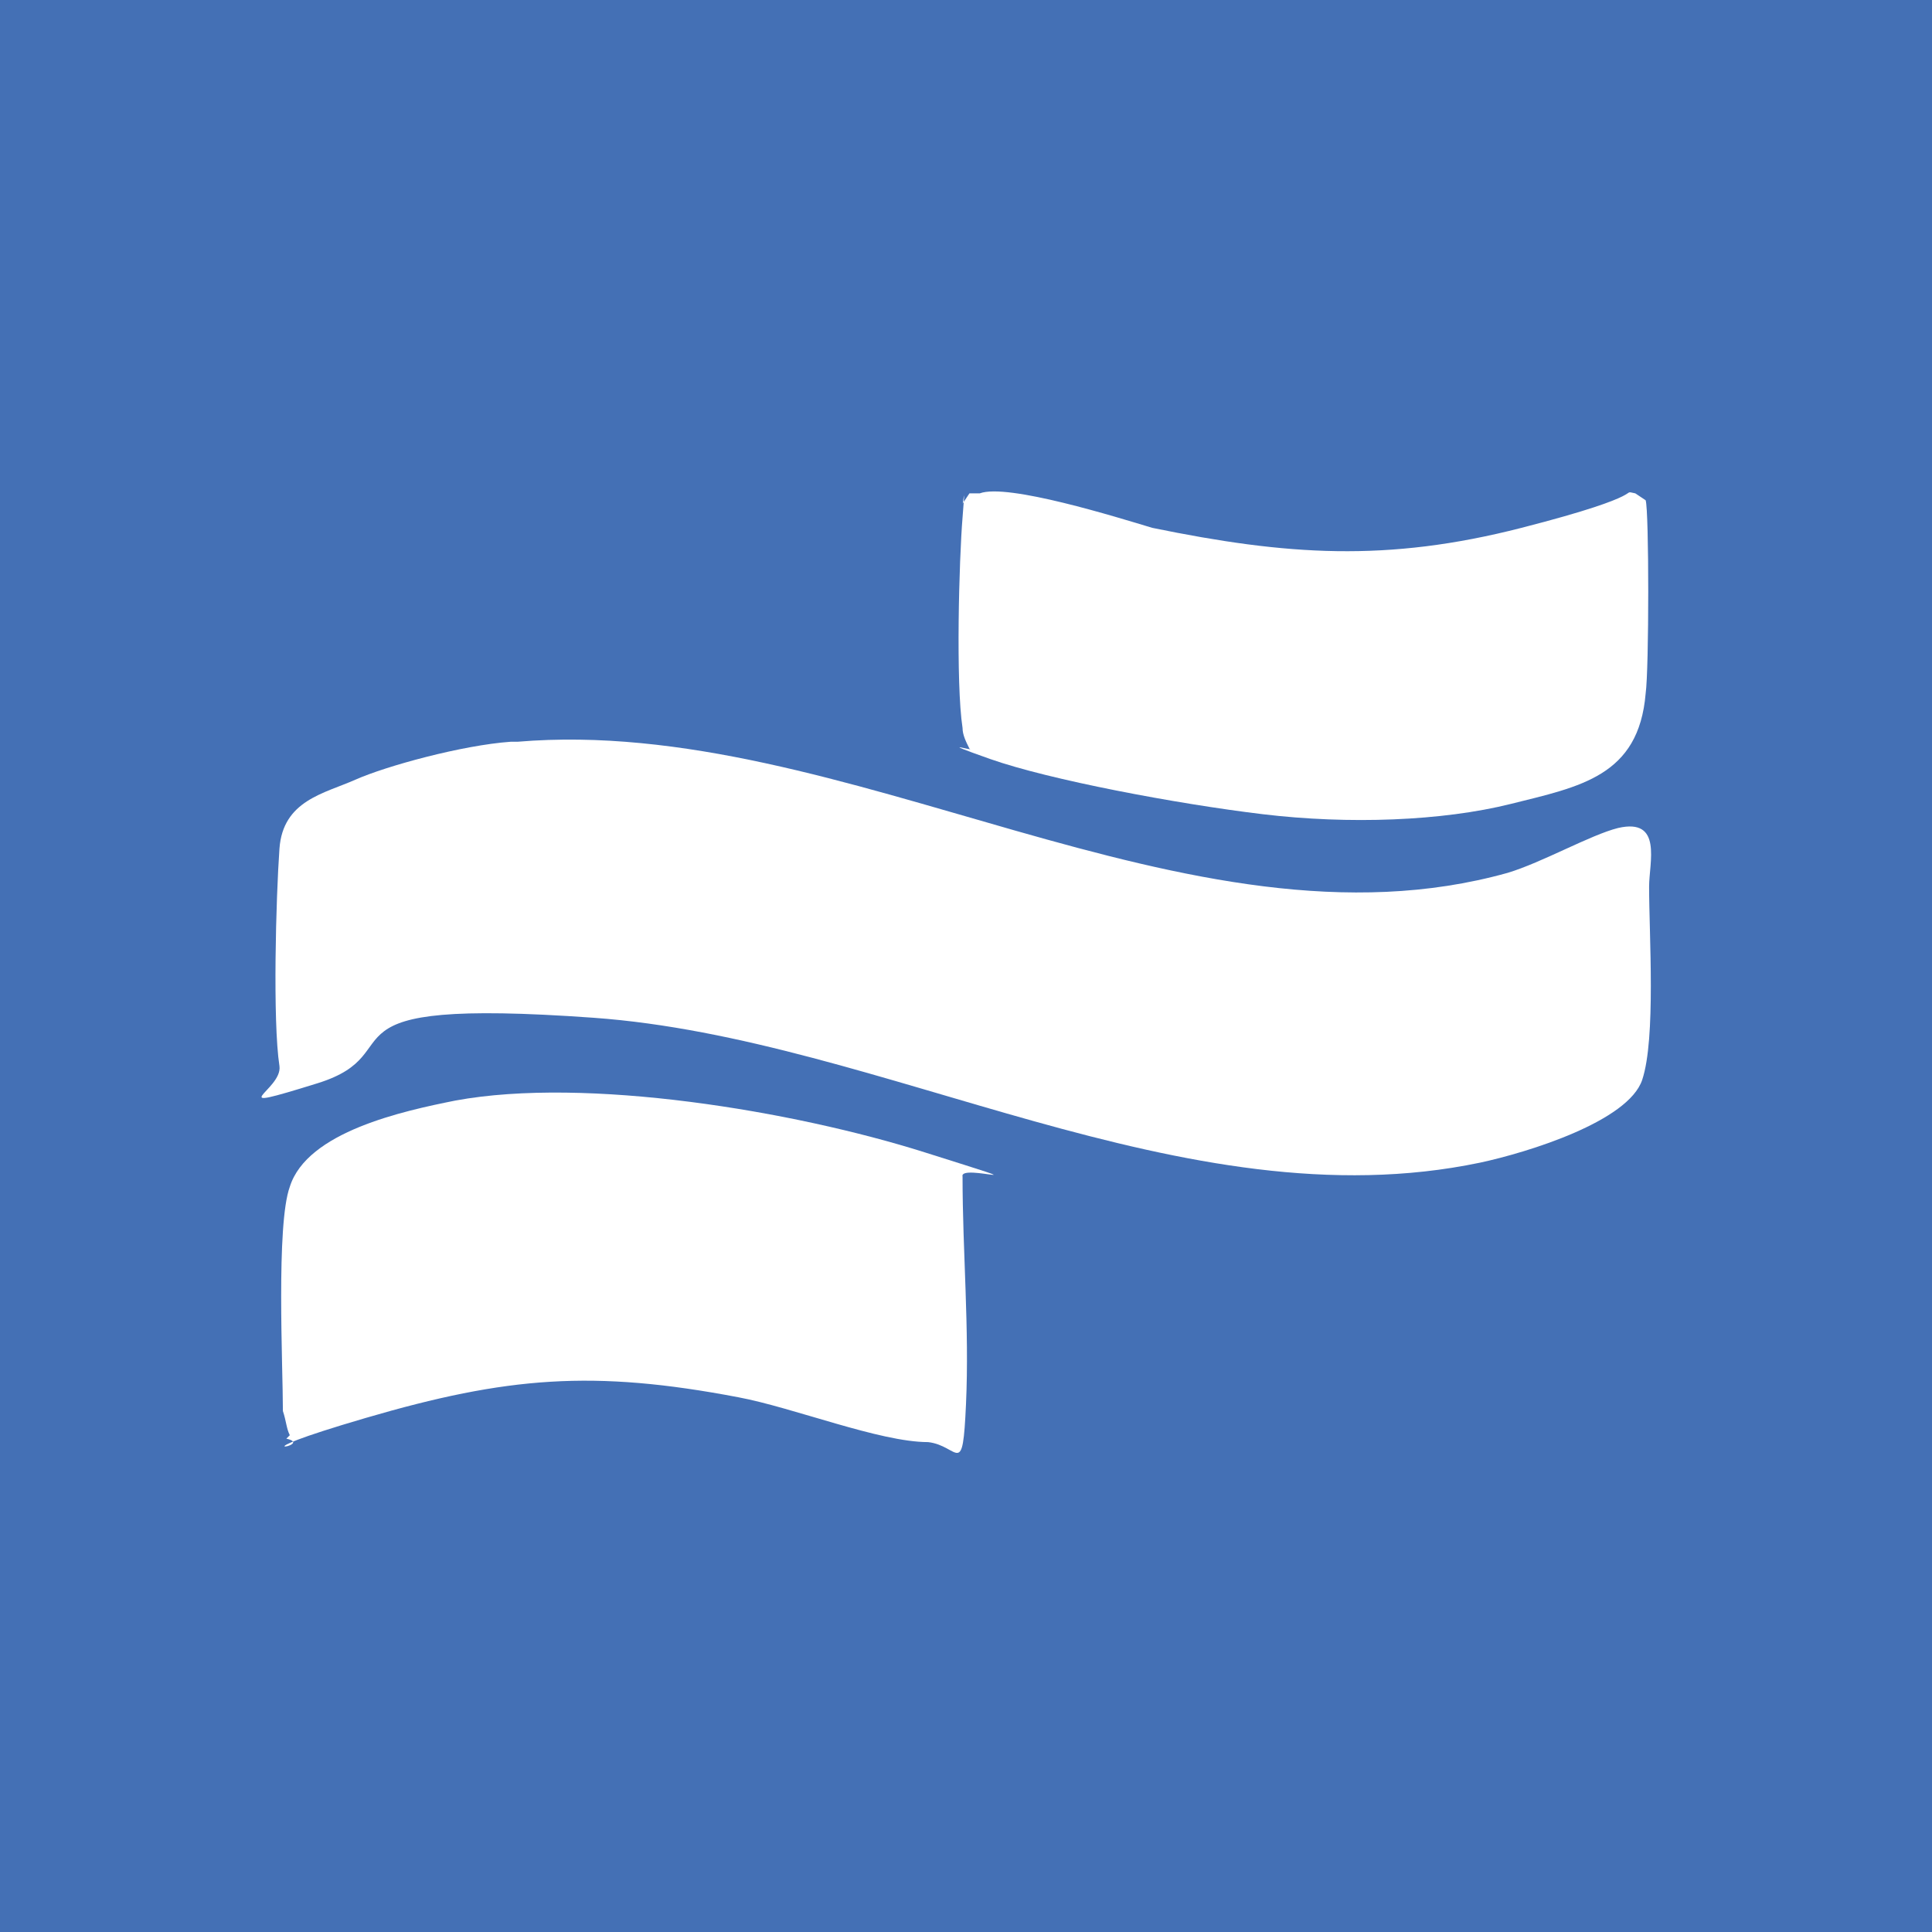
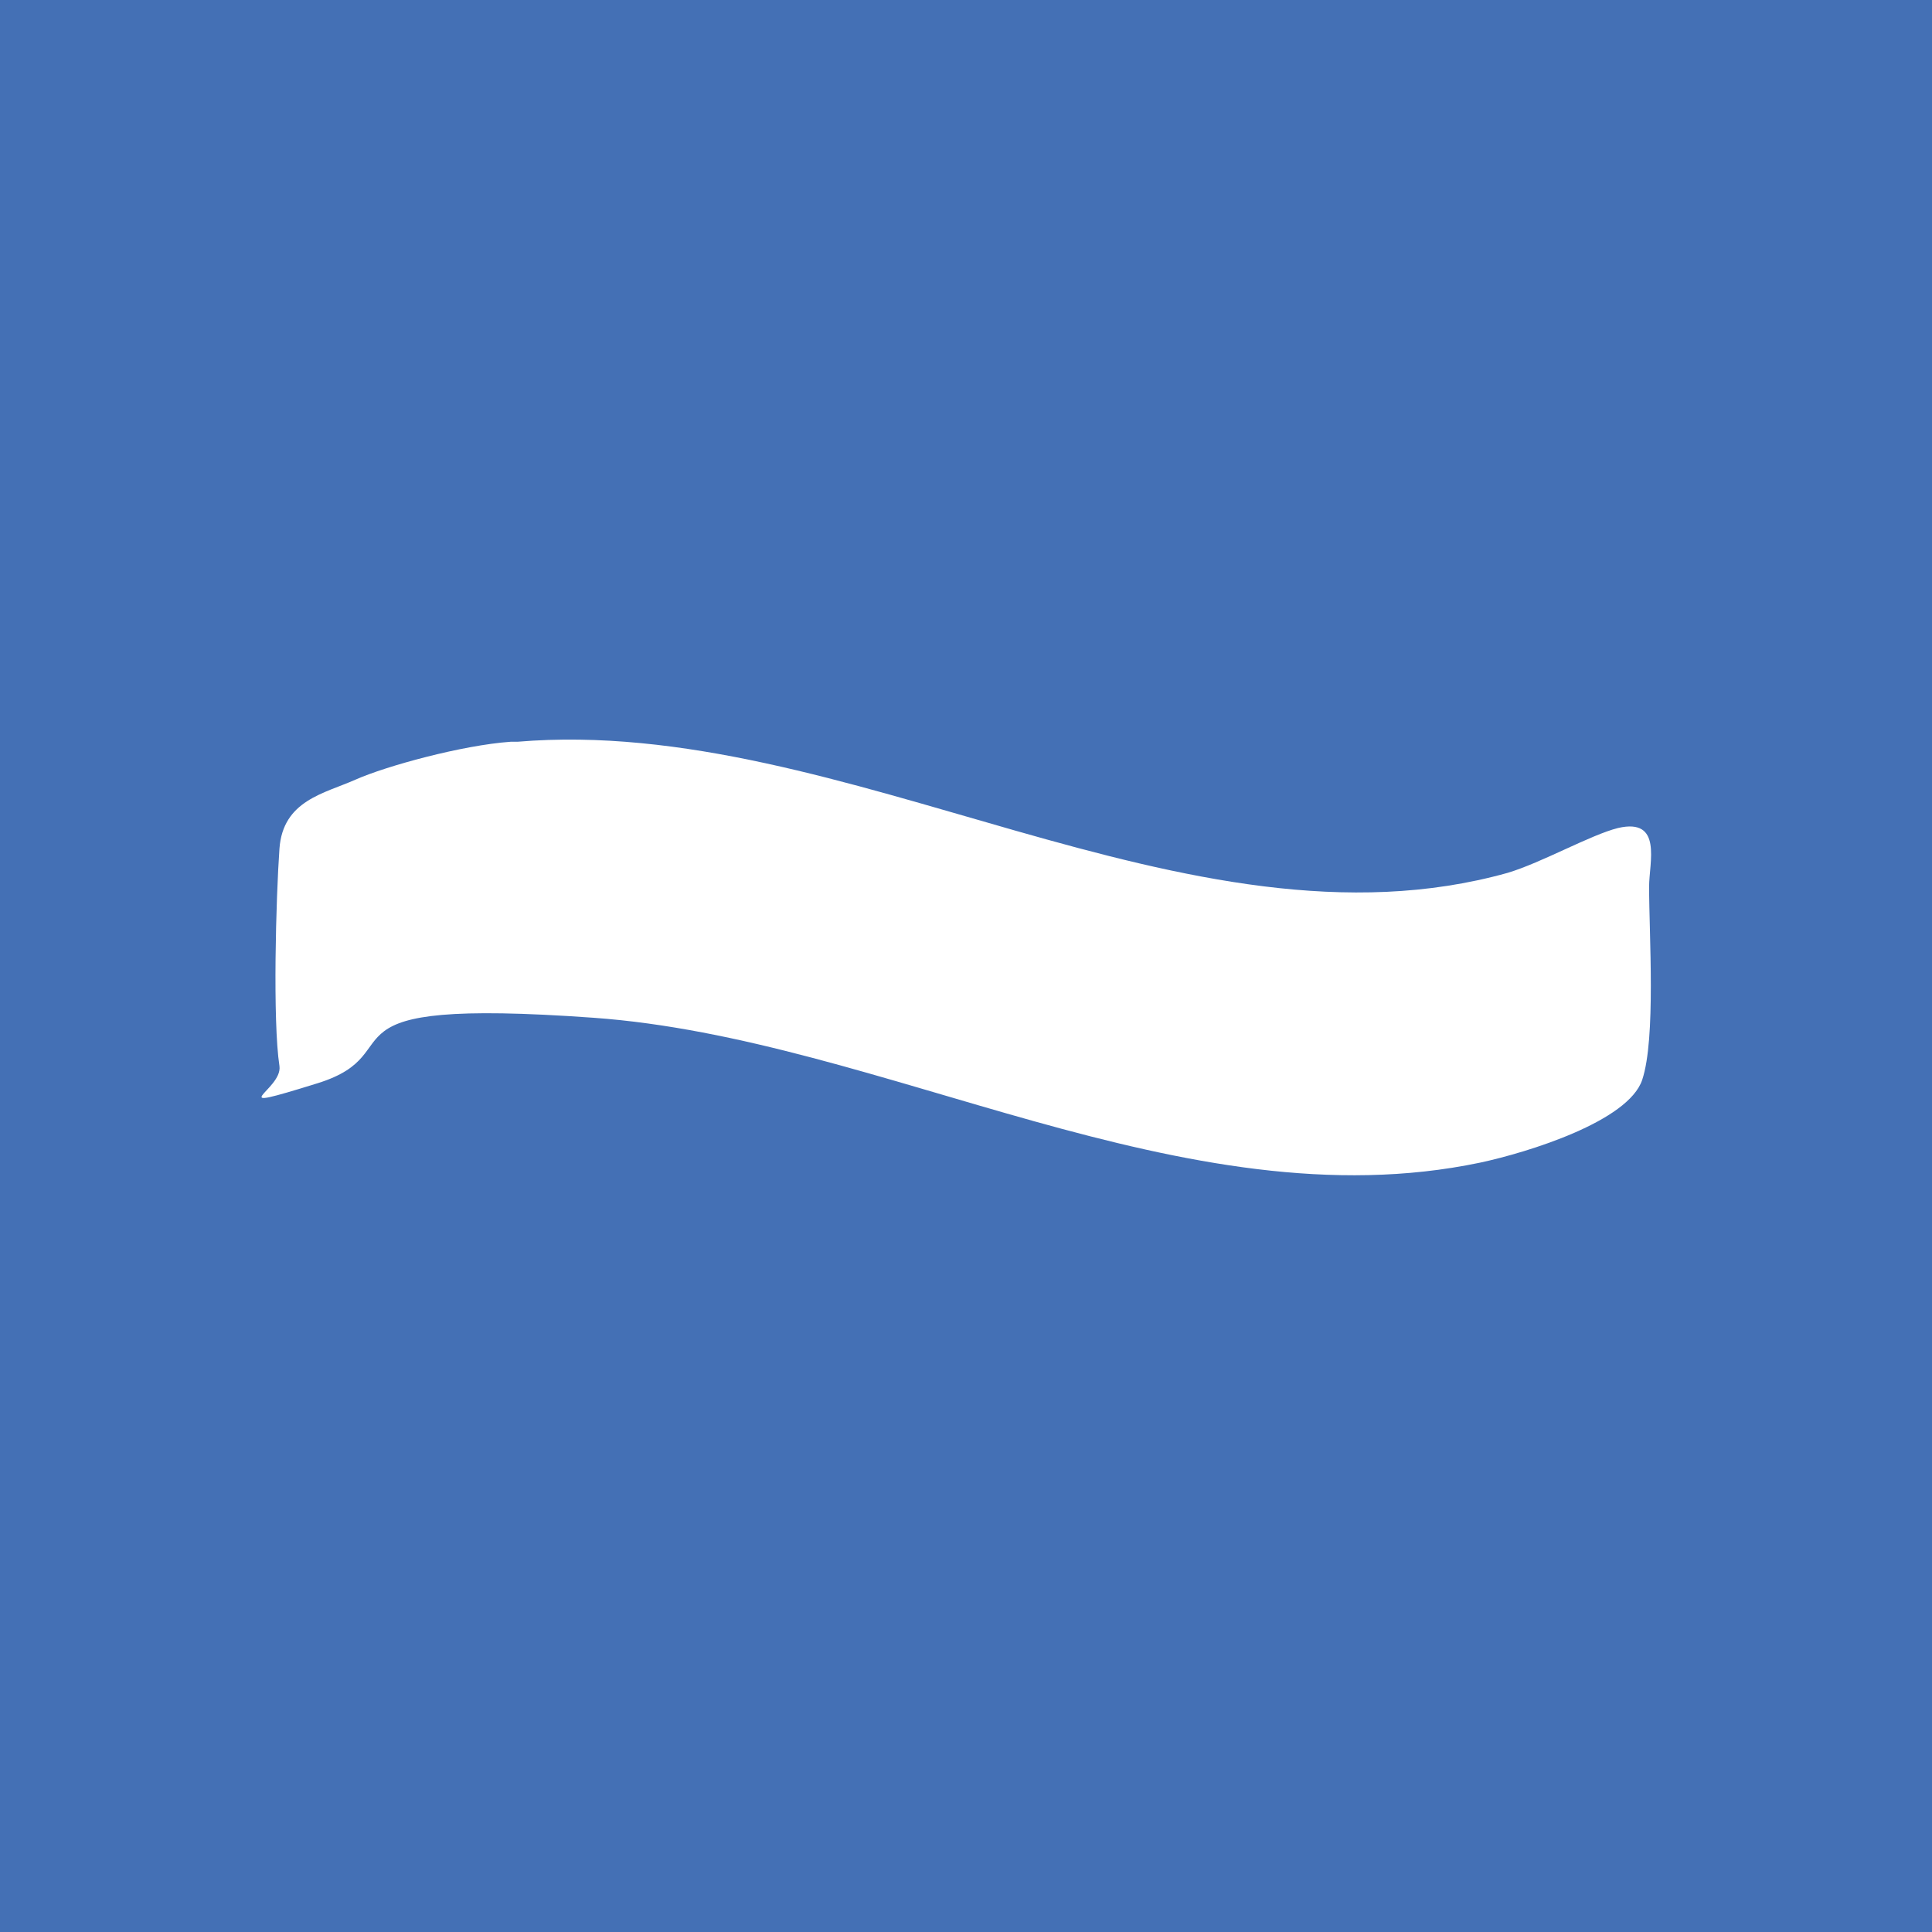
<svg xmlns="http://www.w3.org/2000/svg" id="Layer_1" version="1.1" viewBox="0 0 56 56">
  <defs>
    <style>
      .st0 {
        fill: #fff;
      }

      .st1 {
        fill: #4470b5;
      }
    </style>
  </defs>
  <rect class="st1" x="0" width="56" height="56" />
  <g>
    <path class="st0" d="M15,21.5c9.5-.8,19.4,6.4,28.7,3.8,1-.3,2.4-1.1,3.2-1.3,1.3-.3.9,1,.9,1.7,0,1.4.2,4.4-.2,5.6s-3.3,2.1-4.7,2.4c-8.6,1.8-17.3-3.6-25.7-4.2s-5.1,1-8,1.9-1,.2-1.1-.5c-.2-1.3-.1-4.9,0-6.3s1.3-1.6,2.2-2,3.1-1,4.5-1.1Z" />
-     <path class="st0" d="M8.4,41.6c-.1-.2-.1-.4-.2-.7,0-1.3-.2-5.4.2-6.5.5-1.6,3.3-2.2,4.8-2.5,3.8-.7,9.8.3,13.6,1.5s1,.3,1.1.7c0,2.2.2,4.4.1,6.6s-.2,1.2-1.1,1.1c-1.4,0-3.9-1-5.5-1.3-4.2-.8-6.7-.6-10.8.6s-1.4.8-2.3.6Z" />
-     <path class="st0" d="M28.4,14.3c.8-.3,4,.7,5,1,3.9.8,6.8,1,10.7,0s2.8-1.1,3.3-1l.3.2c.1.3.1,4.9,0,5.6-.2,2.4-1.9,2.7-3.9,3.2s-4.7.6-7.2.3-6.2-1-7.9-1.6-.4-.2-.6-.3c-.1-.2-.2-.4-.2-.6-.2-1.3-.1-4.9,0-6.1s0-.3,0-.4l.2-.3Z" />
  </g>
</svg>